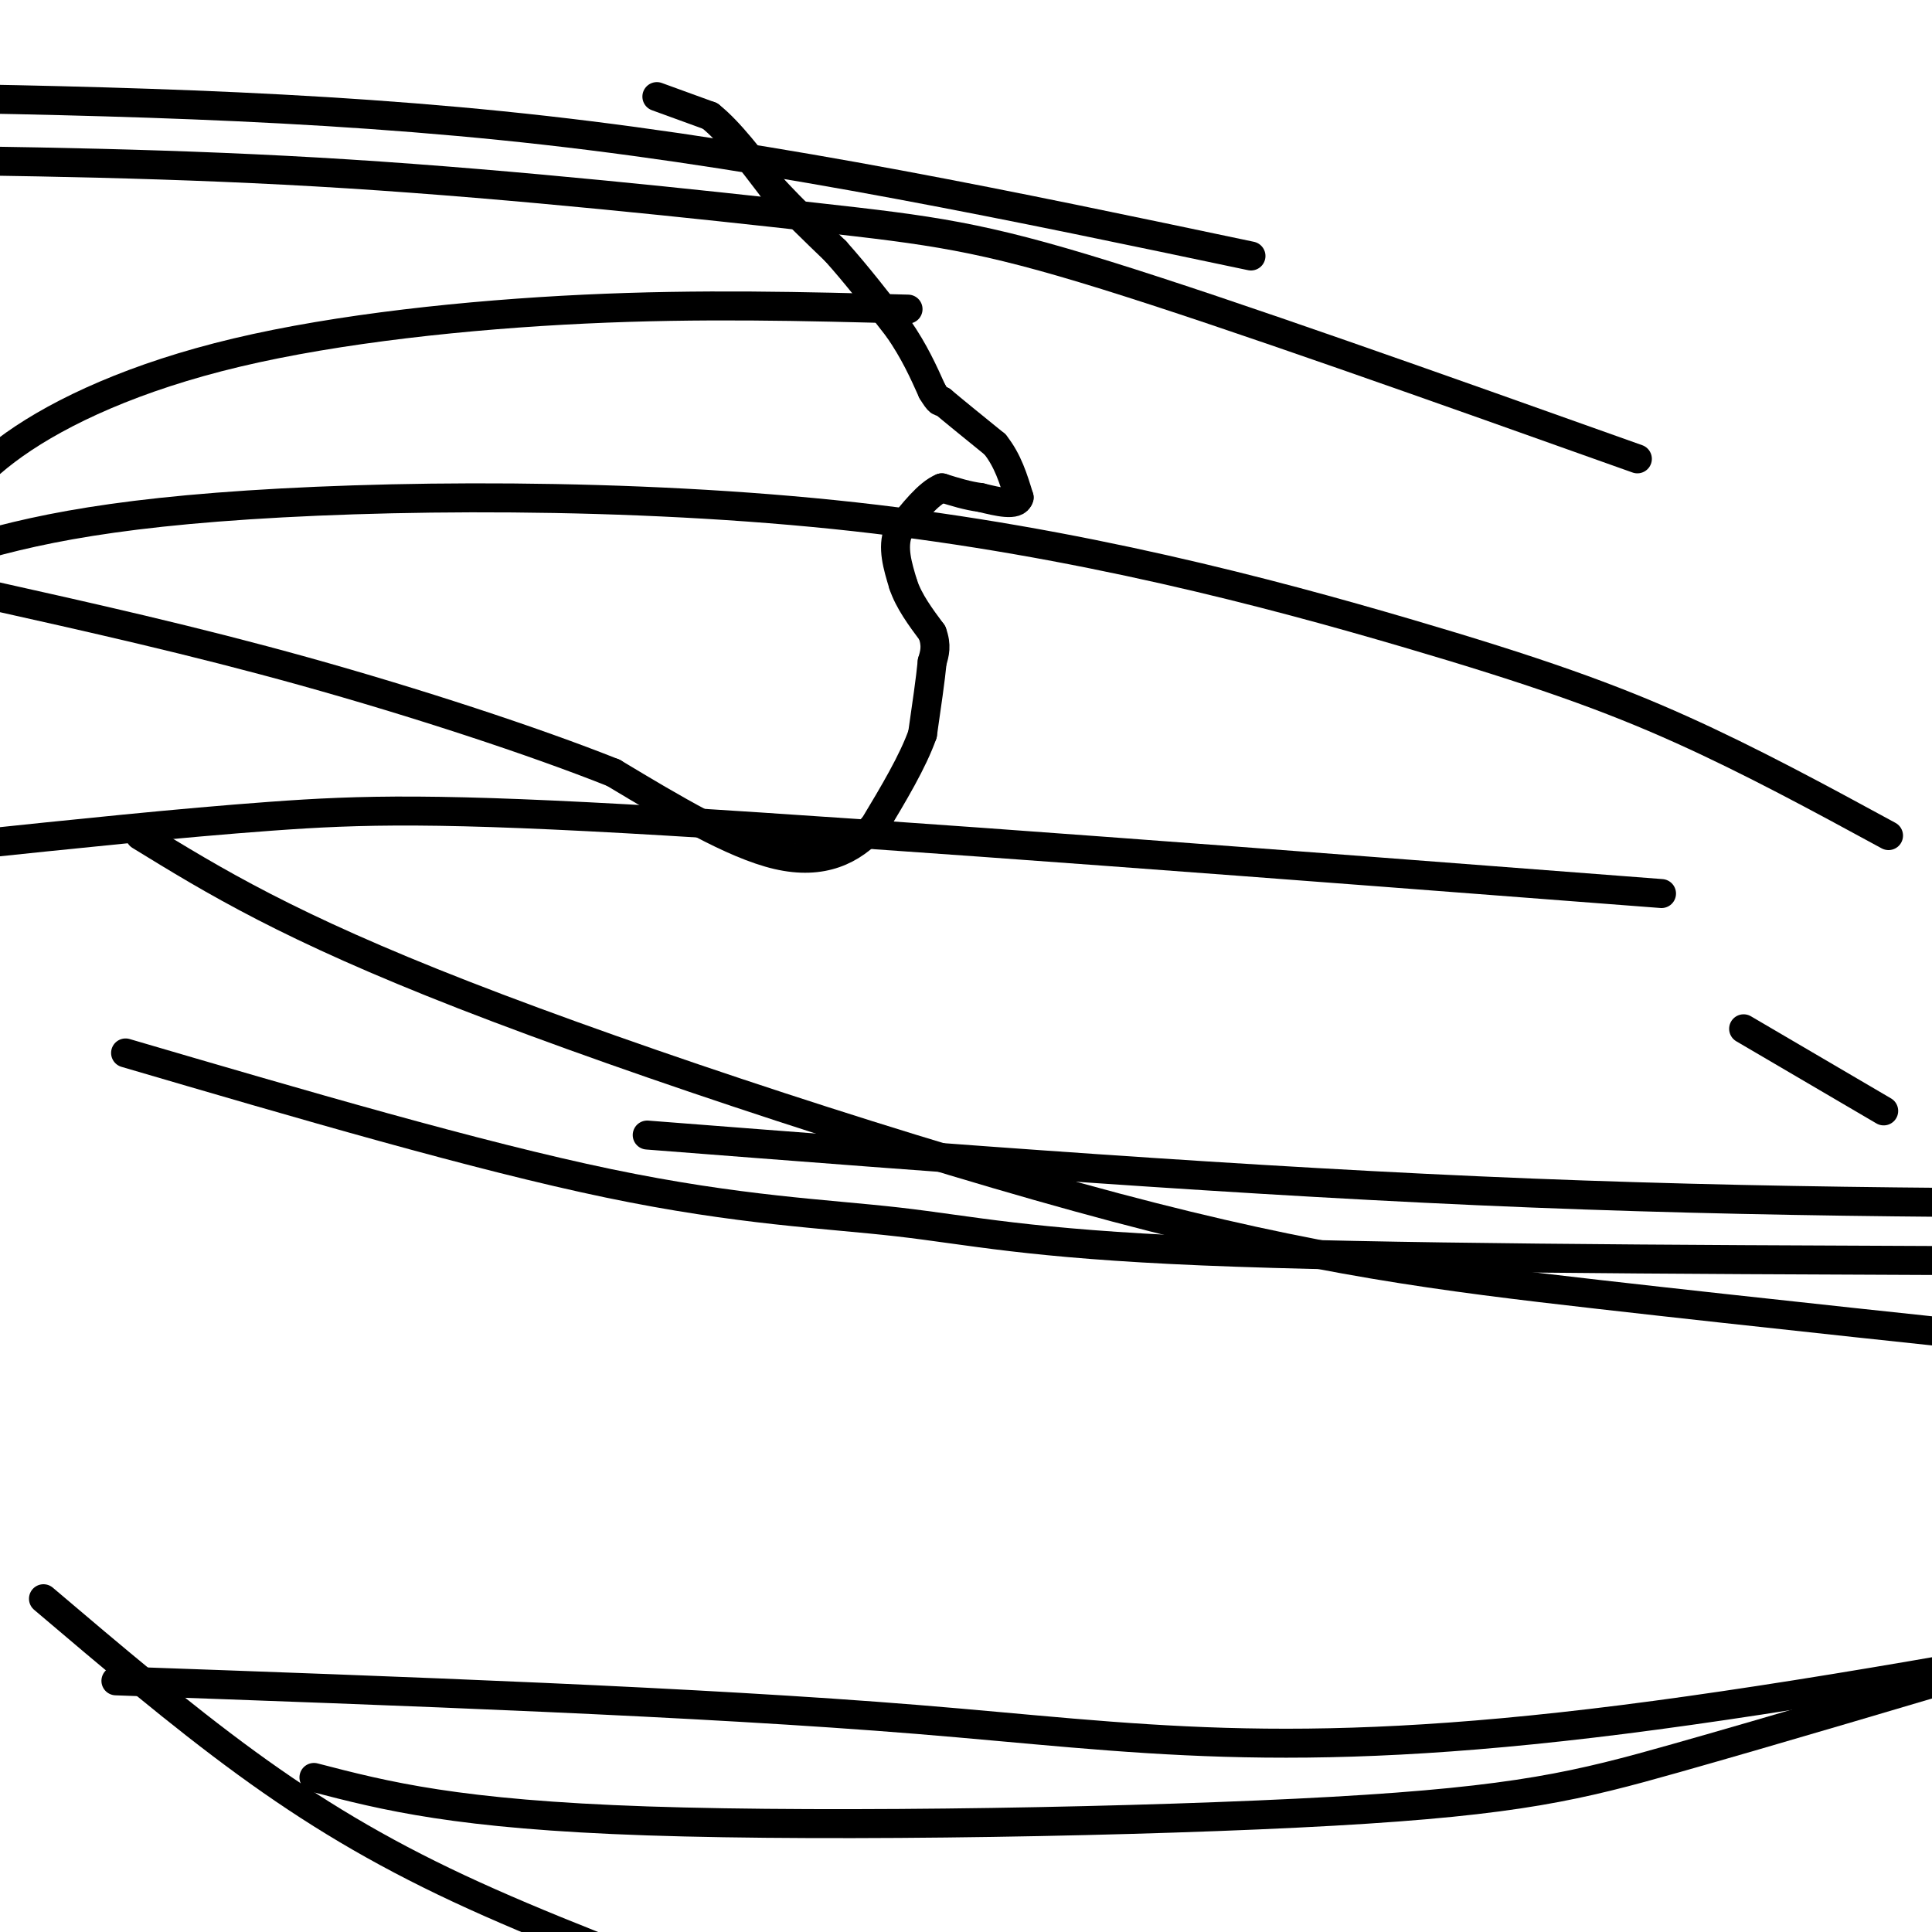
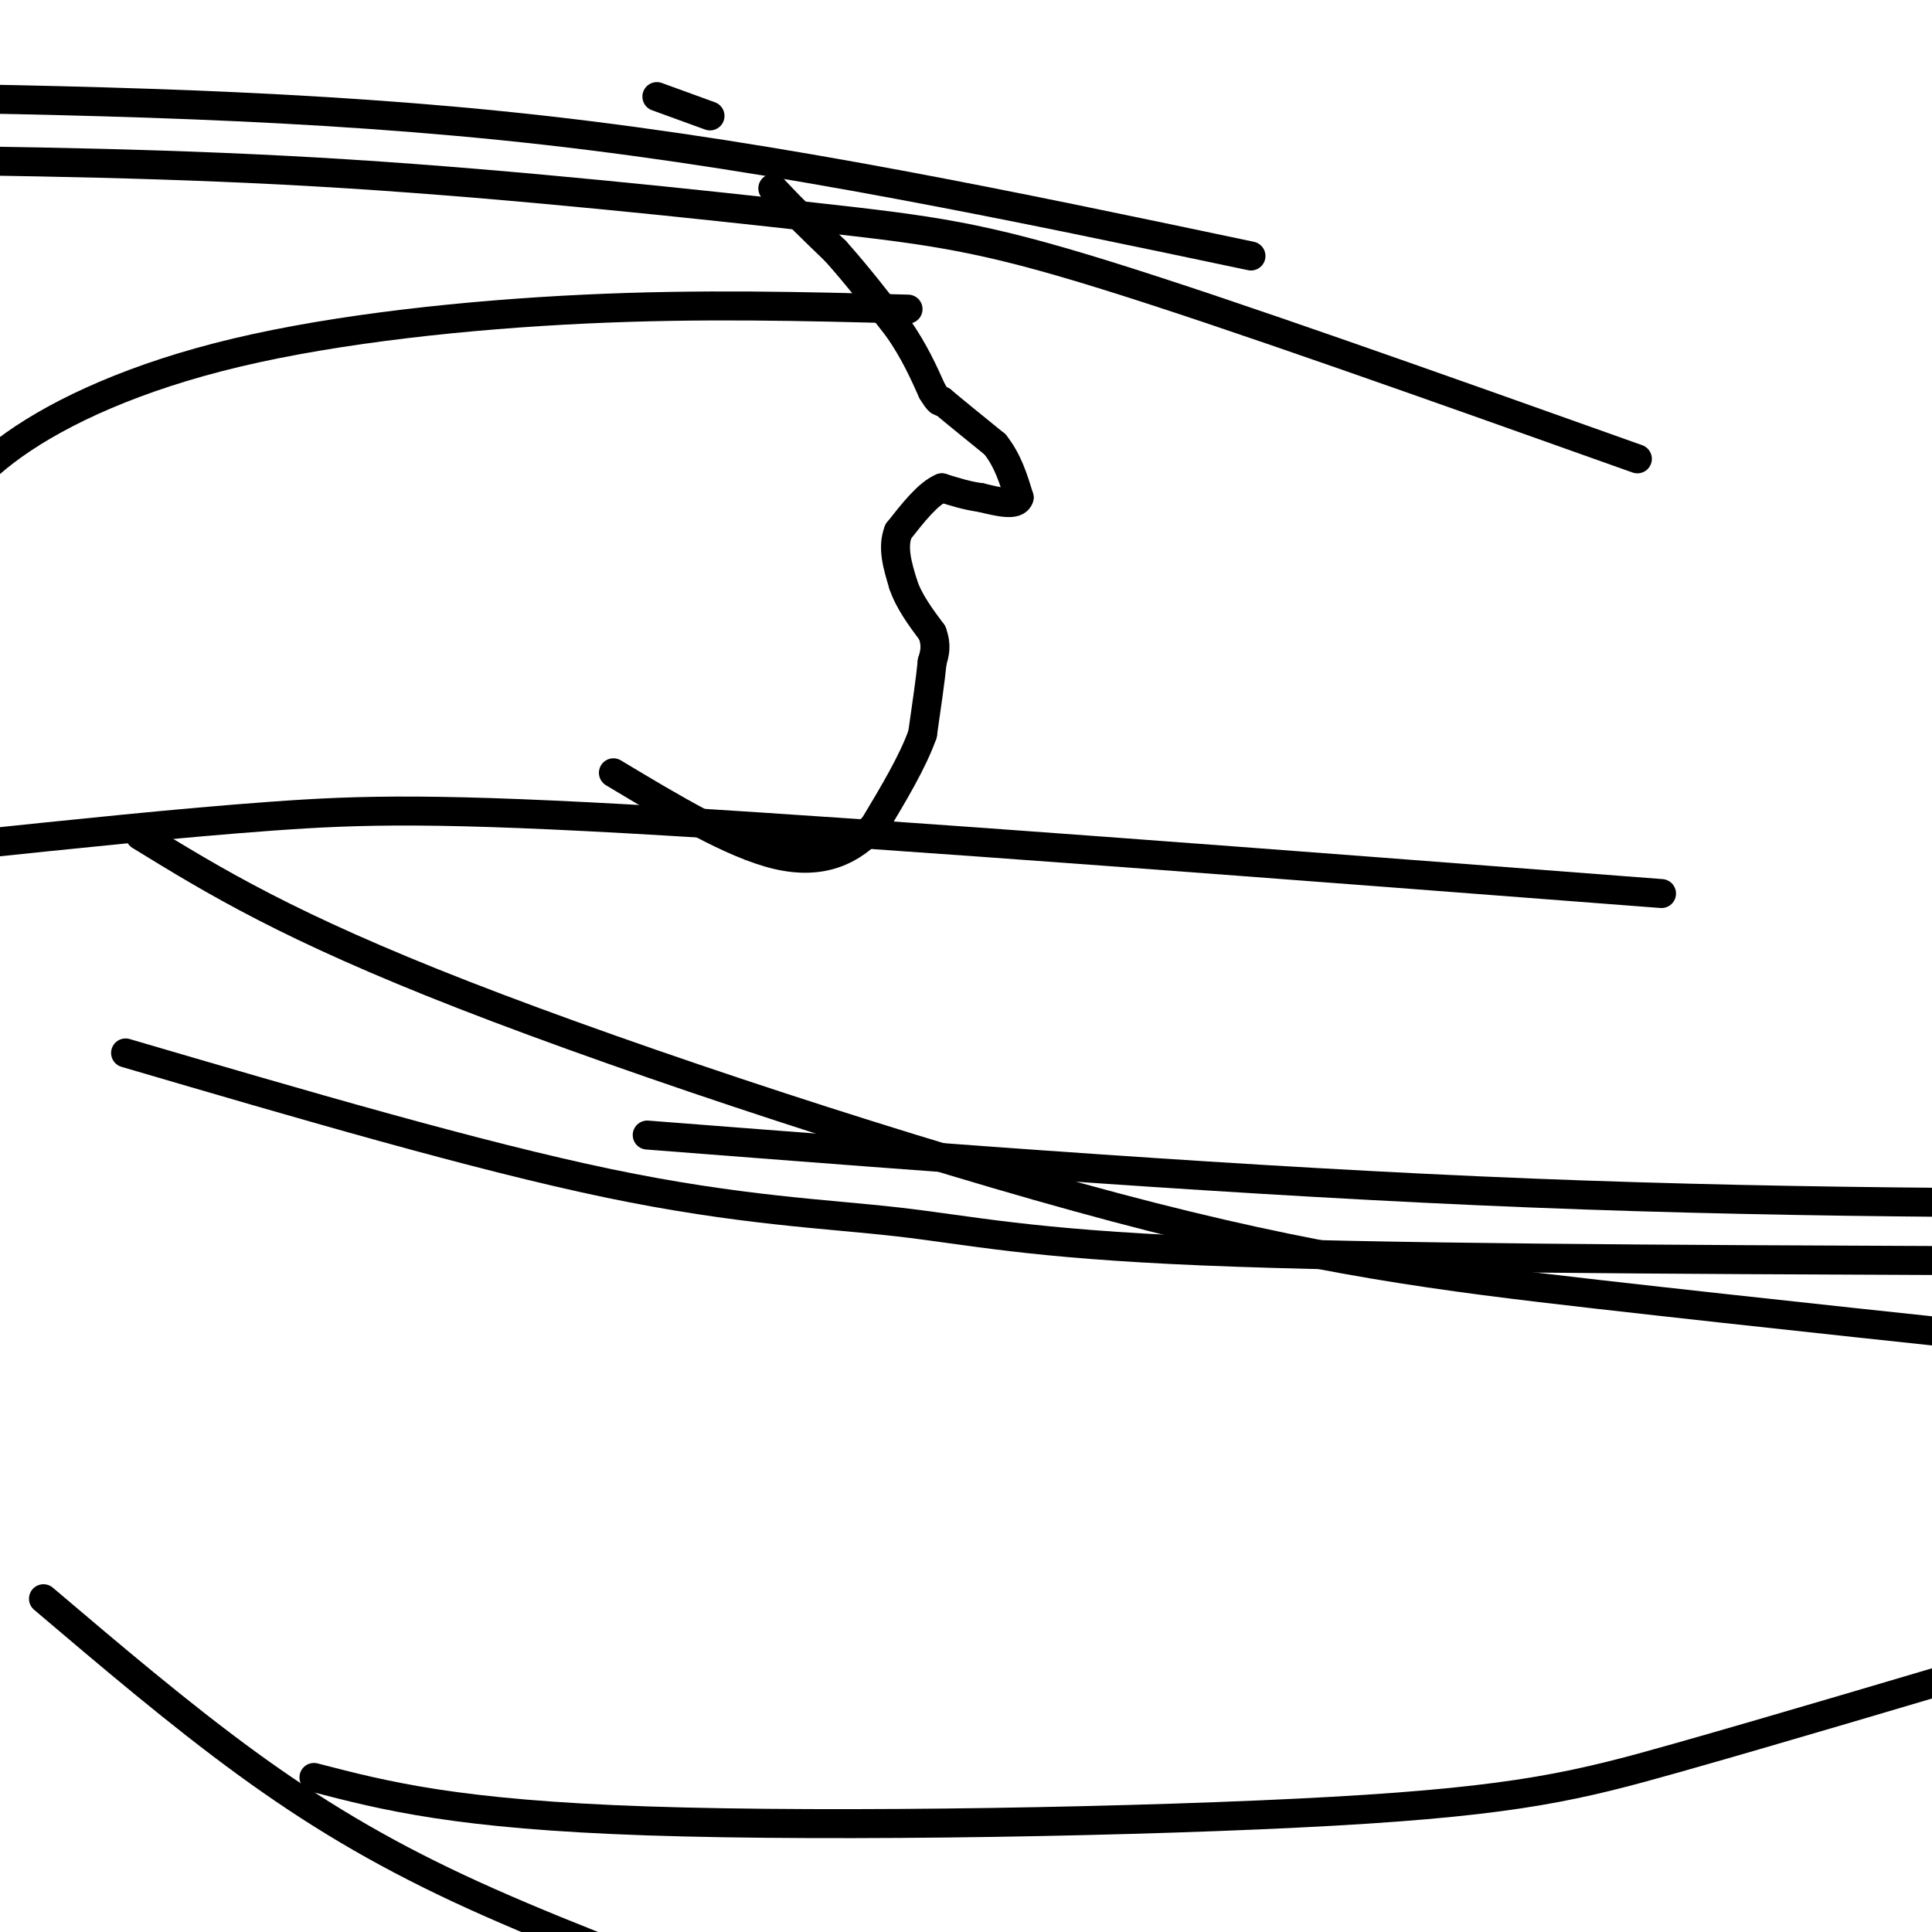
<svg xmlns="http://www.w3.org/2000/svg" viewBox="0 0 400 400" version="1.1">
  <g fill="none" stroke="#000000" stroke-width="6" stroke-linecap="round" stroke-linejoin="round">
    <path d="M136,20c0.000,0.000 11.000,4.000 11,4" />
-     <path d="M147,24c4.000,3.167 8.500,9.083 13,15" />
    <path d="M160,39c4.333,4.667 8.667,8.833 13,13" />
    <path d="M173,52c4.333,4.833 8.667,10.417 13,16" />
    <path d="M186,68c3.333,4.833 5.167,8.917 7,13" />
    <path d="M193,81c1.500,2.500 1.750,2.250 2,2" />
    <path d="M195,83c2.167,1.833 6.583,5.417 11,9" />
    <path d="M206,92c2.667,3.333 3.833,7.167 5,11" />
    <path d="M211,103c-0.500,1.833 -4.250,0.917 -8,0" />
    <path d="M203,103c-2.667,-0.333 -5.333,-1.167 -8,-2" />
    <path d="M195,101c-2.833,1.167 -5.917,5.083 -9,9" />
    <path d="M186,110c-1.333,3.333 -0.167,7.167 1,11" />
    <path d="M187,121c1.167,3.500 3.583,6.750 6,10" />
    <path d="M193,131c1.000,2.667 0.500,4.333 0,6" />
    <path d="M193,137c-0.333,3.500 -1.167,9.250 -2,15" />
    <path d="M191,152c-2.000,5.667 -6.000,12.333 -10,19" />
    <path d="M181,171c-4.489,5.044 -10.711,8.156 -20,6c-9.289,-2.156 -21.644,-9.578 -34,-17" />
-     <path d="M127,160c-16.578,-6.600 -41.022,-14.600 -64,-21c-22.978,-6.400 -44.489,-11.200 -66,-16" />
    <path d="M9,331c14.111,11.978 28.222,23.956 42,34c13.778,10.044 27.222,18.156 44,26c16.778,7.844 36.889,15.422 57,23" />
-     <path d="M391,173c-14.220,-7.726 -28.440,-15.451 -43,-22c-14.560,-6.549 -29.459,-11.920 -57,-20c-27.541,-8.080 -67.722,-18.868 -114,-24c-46.278,-5.132 -98.651,-4.609 -132,-2c-33.349,2.609 -47.675,7.305 -62,12" />
    <path d="M65,368c14.768,3.833 29.536,7.667 69,9c39.464,1.333 103.625,0.167 142,-2c38.375,-2.167 50.964,-5.333 71,-11c20.036,-5.667 47.518,-13.833 75,-22" />
    <path d="M339,95c-41.988,-14.952 -83.976,-29.905 -110,-38c-26.024,-8.095 -36.083,-9.333 -60,-12c-23.917,-2.667 -61.690,-6.762 -97,-9c-35.310,-2.238 -68.155,-2.619 -101,-3" />
-     <path d="M24,348c60.356,2.156 120.711,4.311 166,8c45.289,3.689 75.511,8.911 146,0c70.489,-8.911 181.244,-31.956 292,-55" />
    <path d="M259,53c-48.667,-10.250 -97.333,-20.500 -146,-26c-48.667,-5.500 -97.333,-6.250 -146,-7" />
    <path d="M134,235c62.167,4.833 124.333,9.667 183,12c58.667,2.333 113.833,2.167 169,2" />
    <path d="M188,64c-21.435,-0.571 -42.869,-1.143 -67,0c-24.131,1.143 -50.958,4.000 -72,9c-21.042,5.000 -36.298,12.143 -46,19c-9.702,6.857 -13.851,13.429 -18,20" />
    <path d="M29,173c15.363,9.435 30.726,18.869 67,33c36.274,14.131 93.458,32.958 135,44c41.542,11.042 67.440,14.298 100,18c32.560,3.702 71.780,7.851 111,12" />
    <path d="M344,185c-79.267,-6.089 -158.533,-12.178 -206,-15c-47.467,-2.822 -63.133,-2.378 -82,-1c-18.867,1.378 -40.933,3.689 -63,6" />
    <path d="M26,218c36.417,10.673 72.833,21.345 100,27c27.167,5.655 45.083,6.292 60,8c14.917,1.708 26.833,4.488 63,6c36.167,1.512 96.583,1.756 157,2" />
-     <path d="M390,230c0.000,0.000 -29.000,-17.000 -29,-17" />
  </g>
</svg>